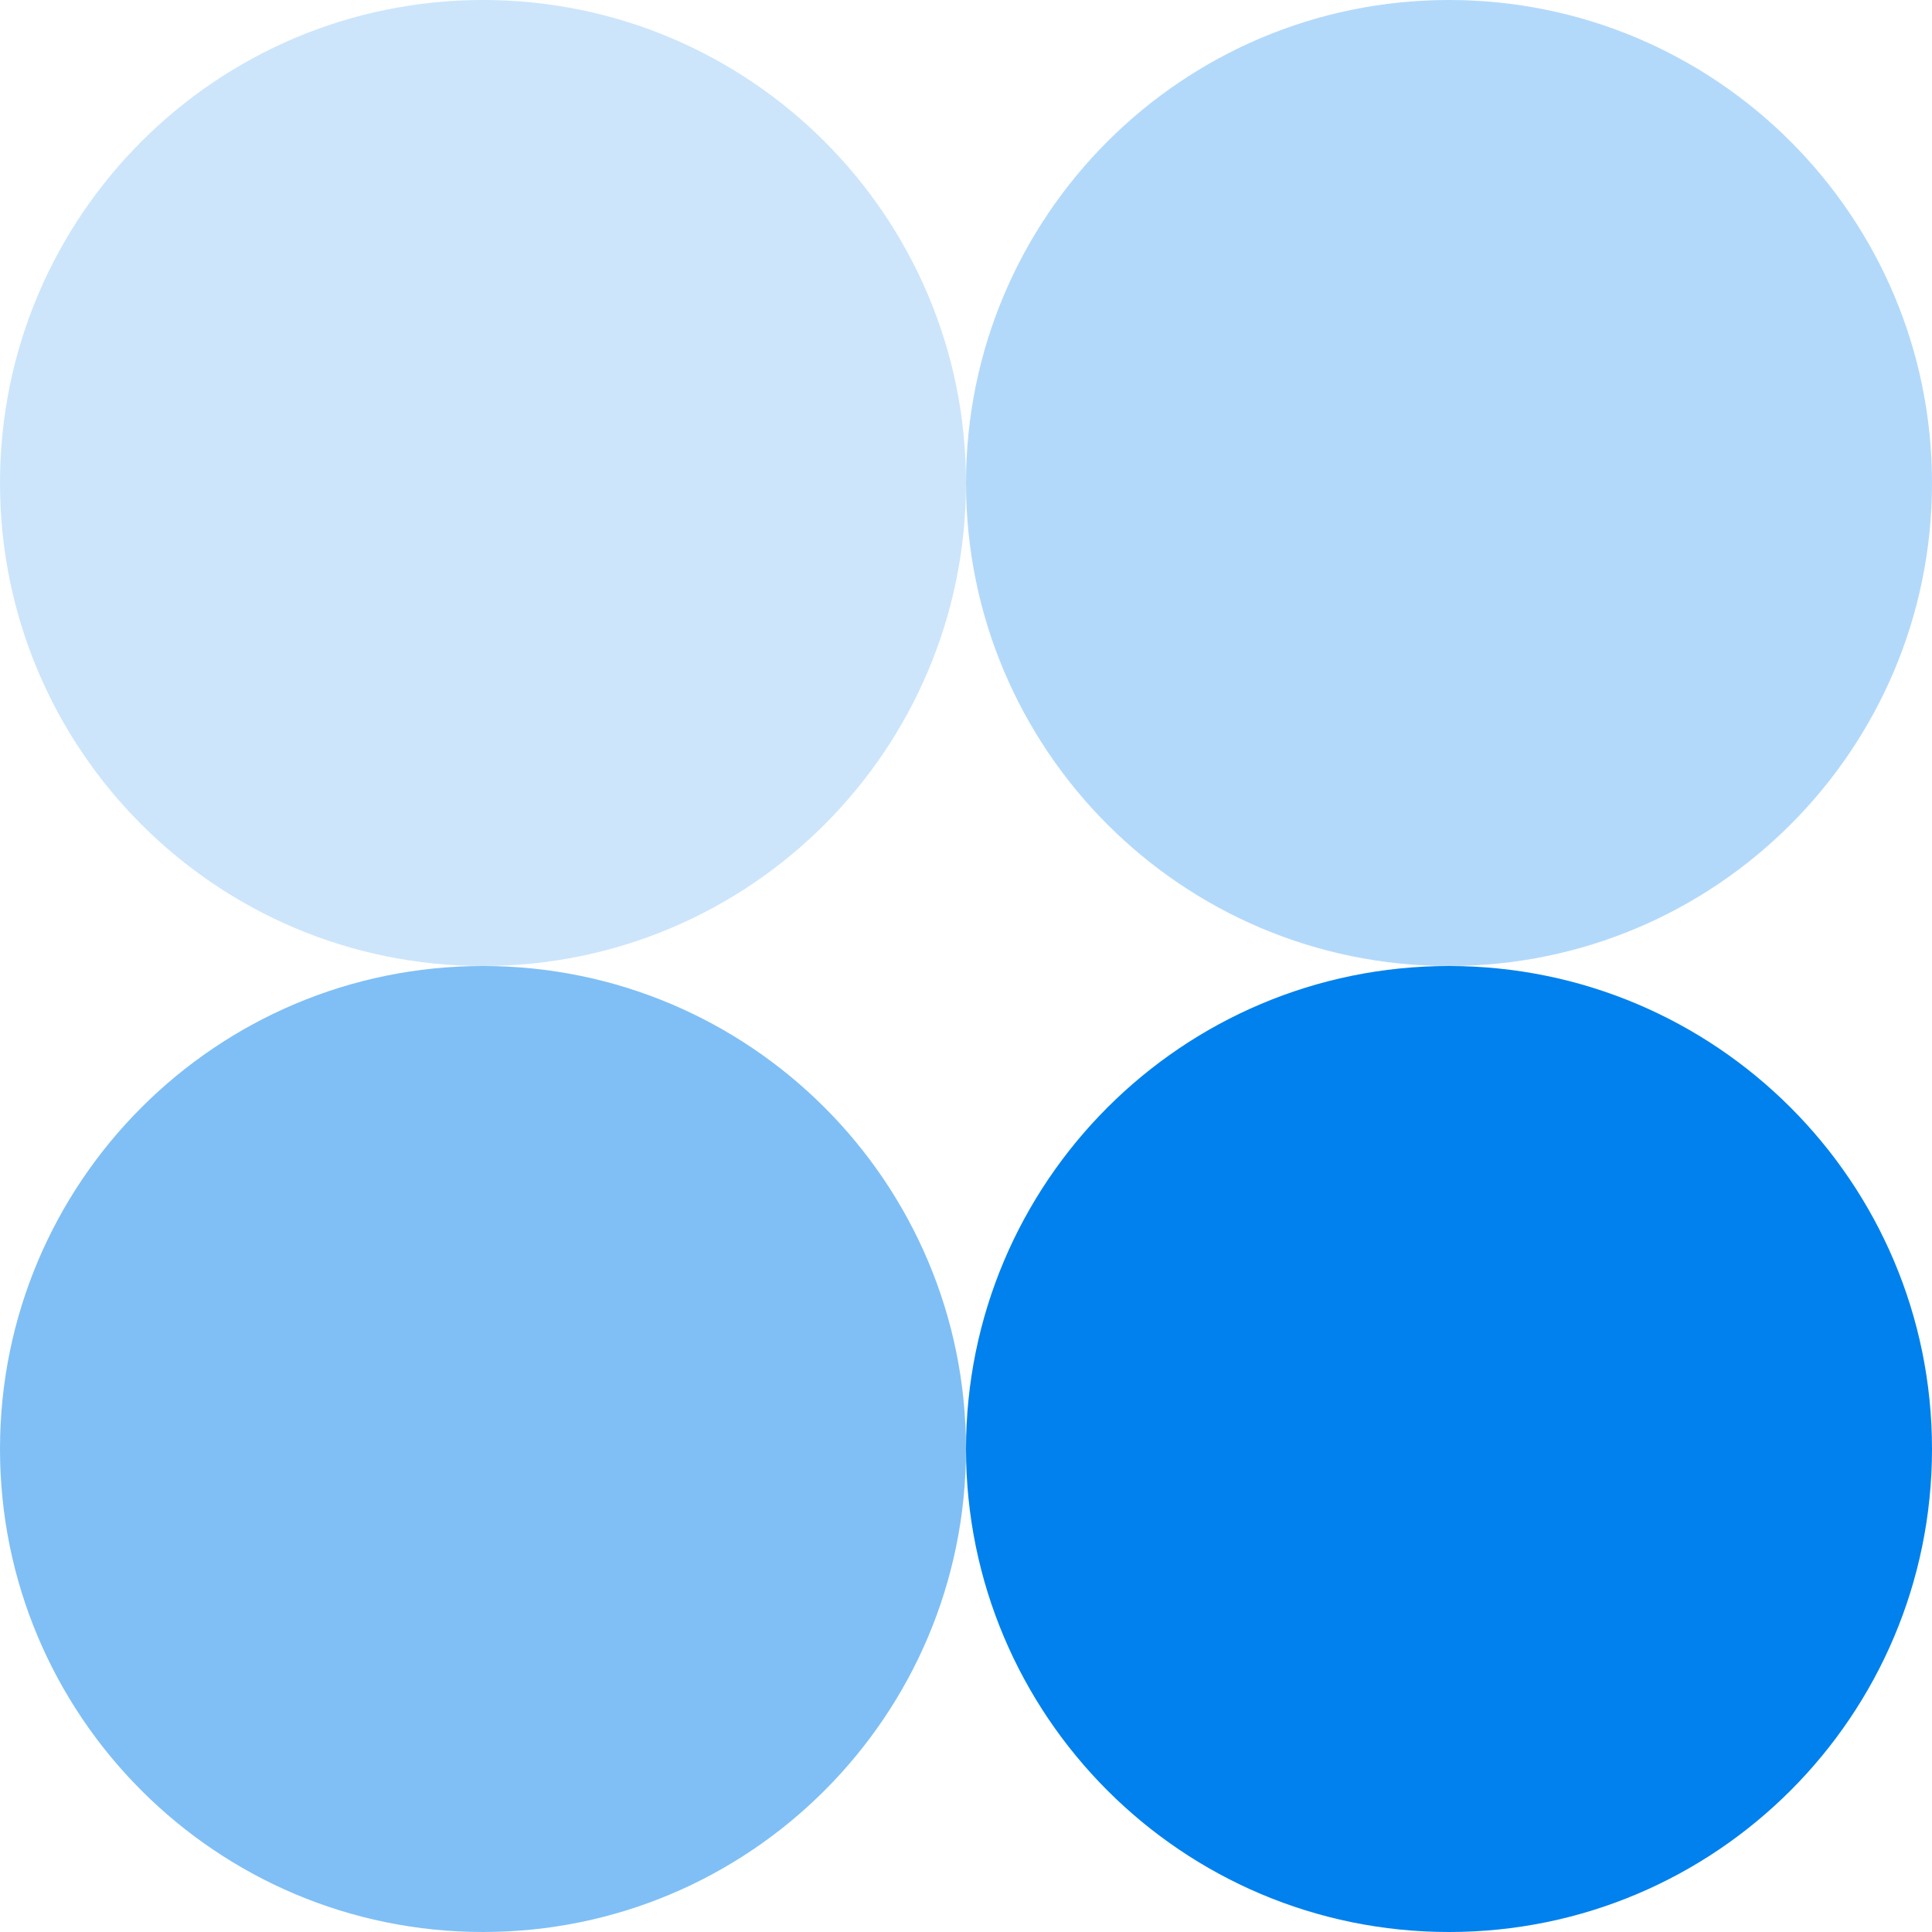
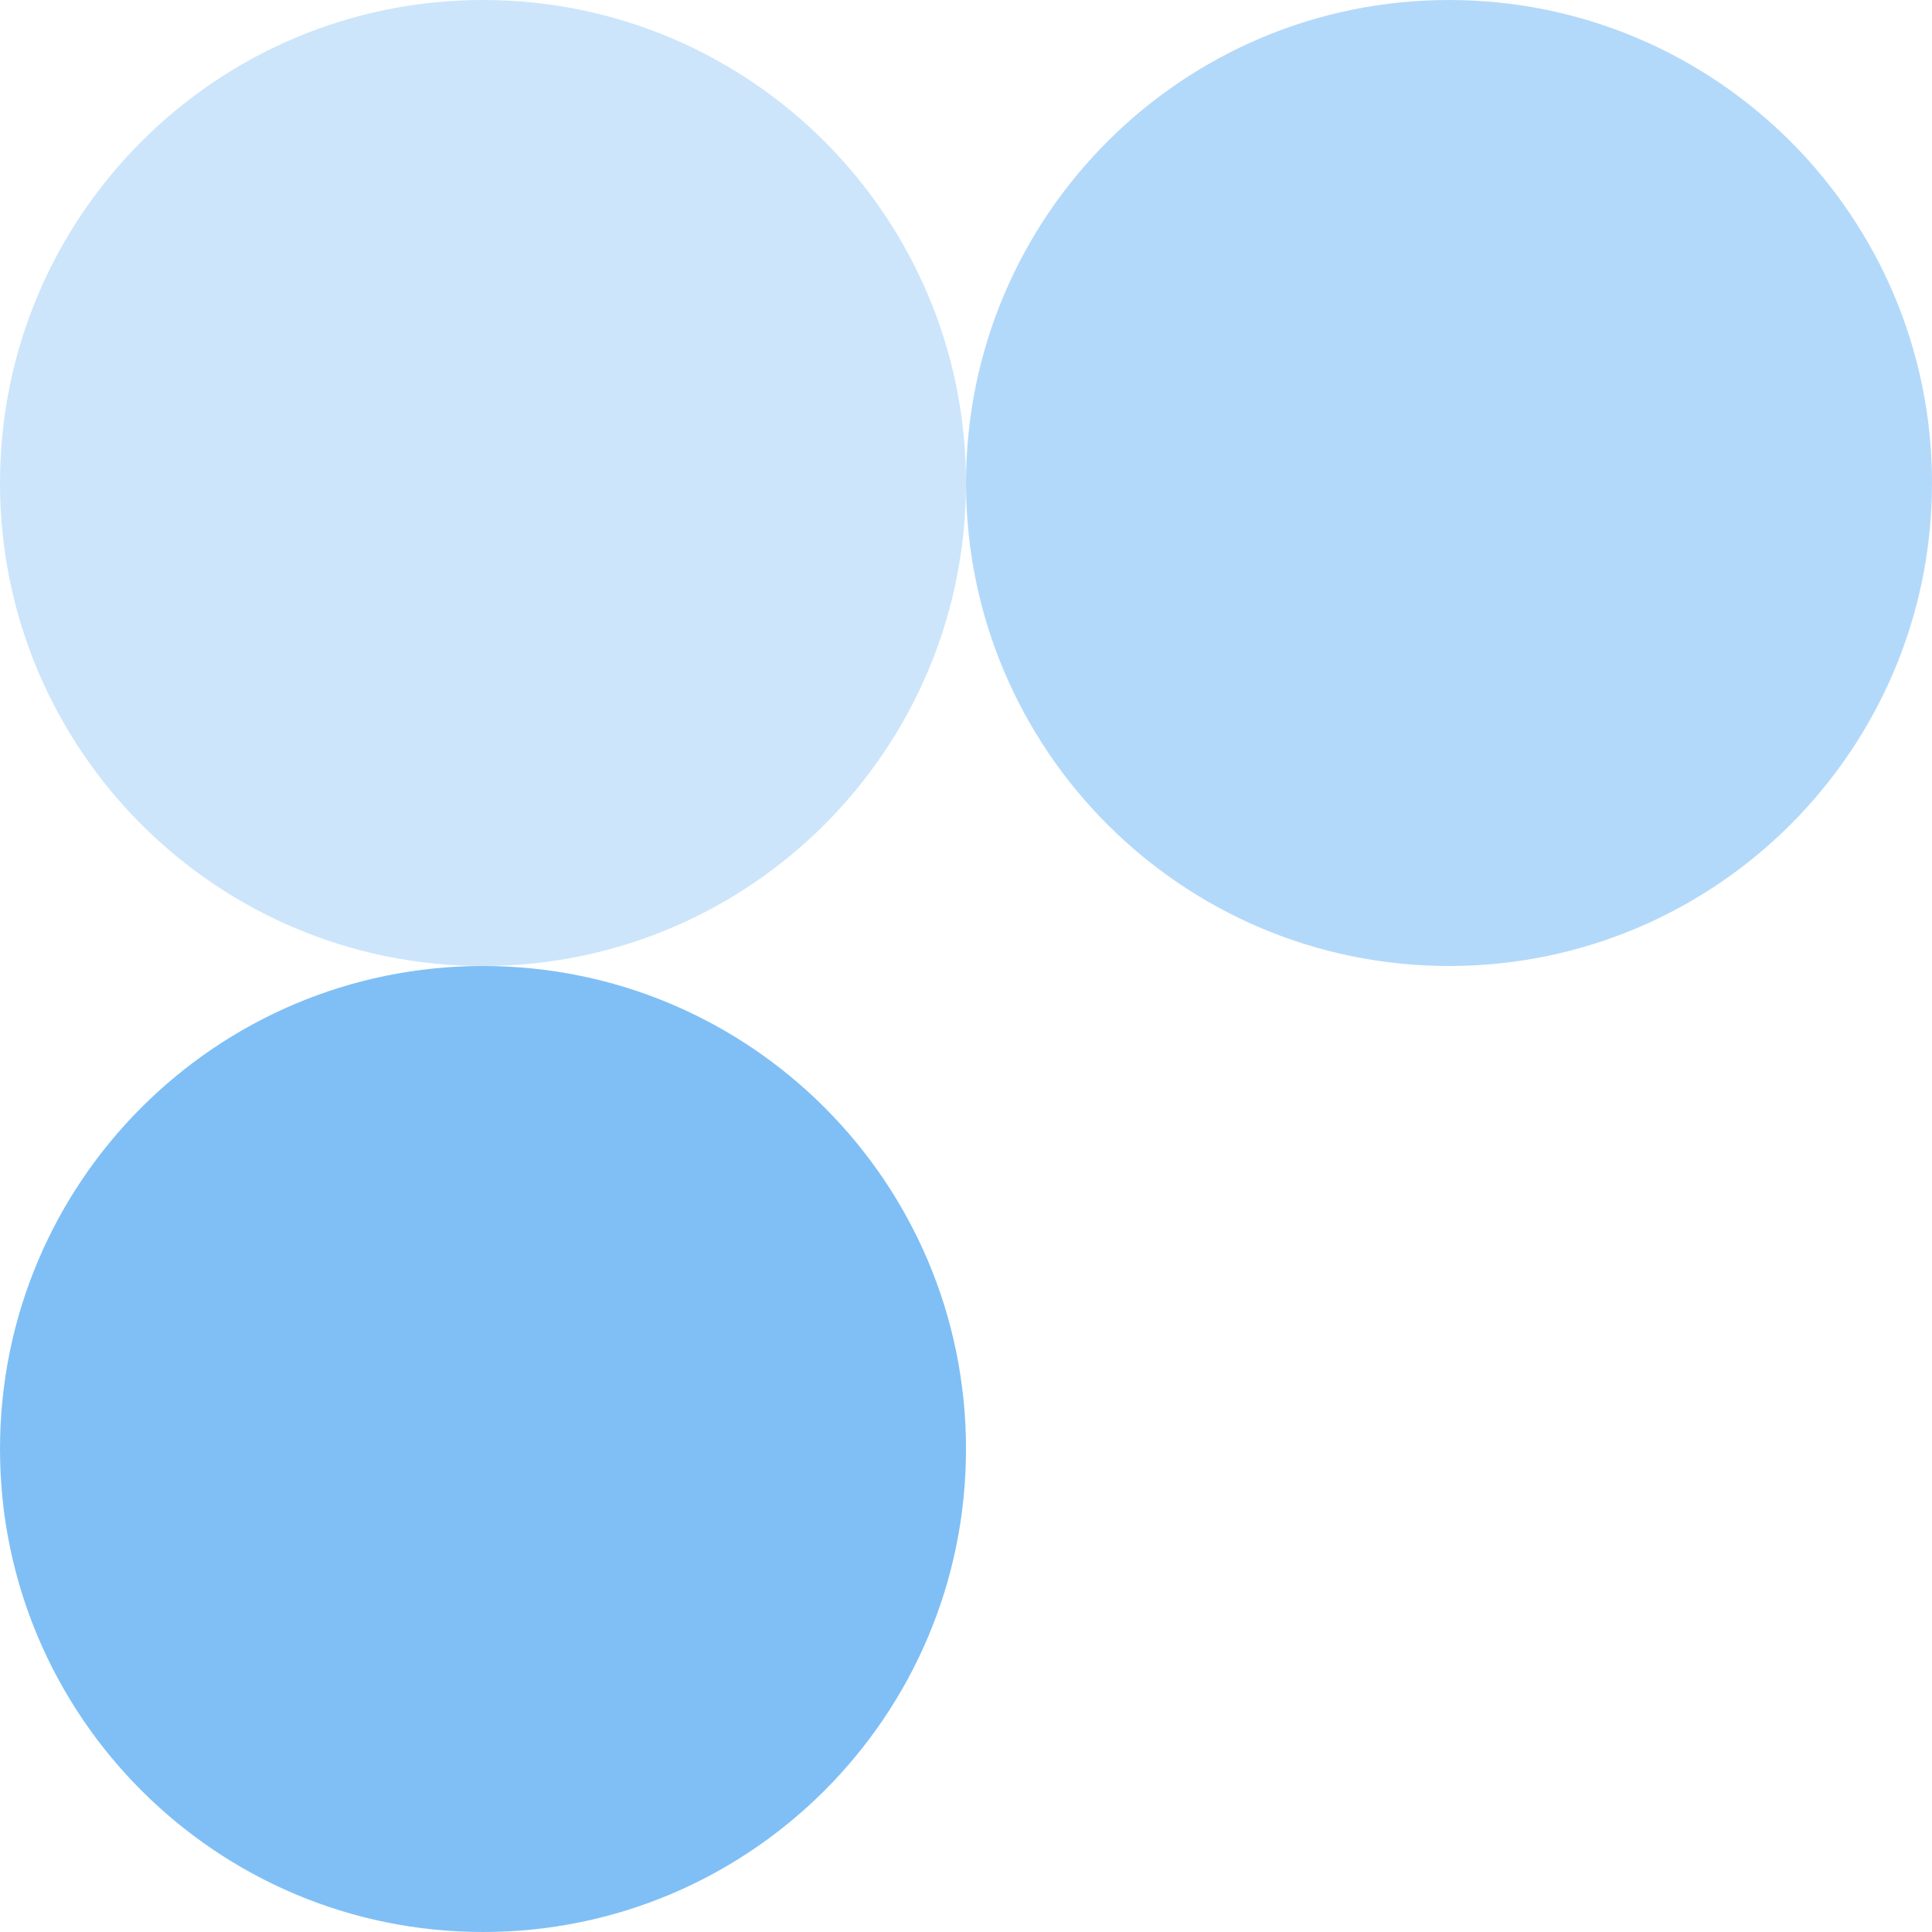
<svg xmlns="http://www.w3.org/2000/svg" width="100" height="100" viewBox="0 0 100 100" fill="none">
  <path opacity="0.2" d="M25 50C38.807 50 50 38.807 50 25C50 11.193 38.807 0 25 0C11.193 0 0 11.193 0 25C0 38.807 11.193 50 25 50Z" fill="#0081ED" />
  <path opacity="0.3" d="M75 50C88.807 50 100 38.807 100 25C100 11.193 88.807 0 75 0C61.193 0 50 11.193 50 25C50 38.807 61.193 50 75 50Z" fill="#0081ED" />
  <path opacity="0.5" d="M25 100C38.807 100 50 88.807 50 75C50 61.193 38.807 50 25 50C11.193 50 0 61.193 0 75C0 88.807 11.193 100 25 100Z" fill="#0081ED" />
-   <path d="M75 100C88.807 100 100 88.807 100 75C100 61.193 88.807 50 75 50C61.193 50 50 61.193 50 75C50 88.807 61.193 100 75 100Z" fill="#0081ED" />
</svg>